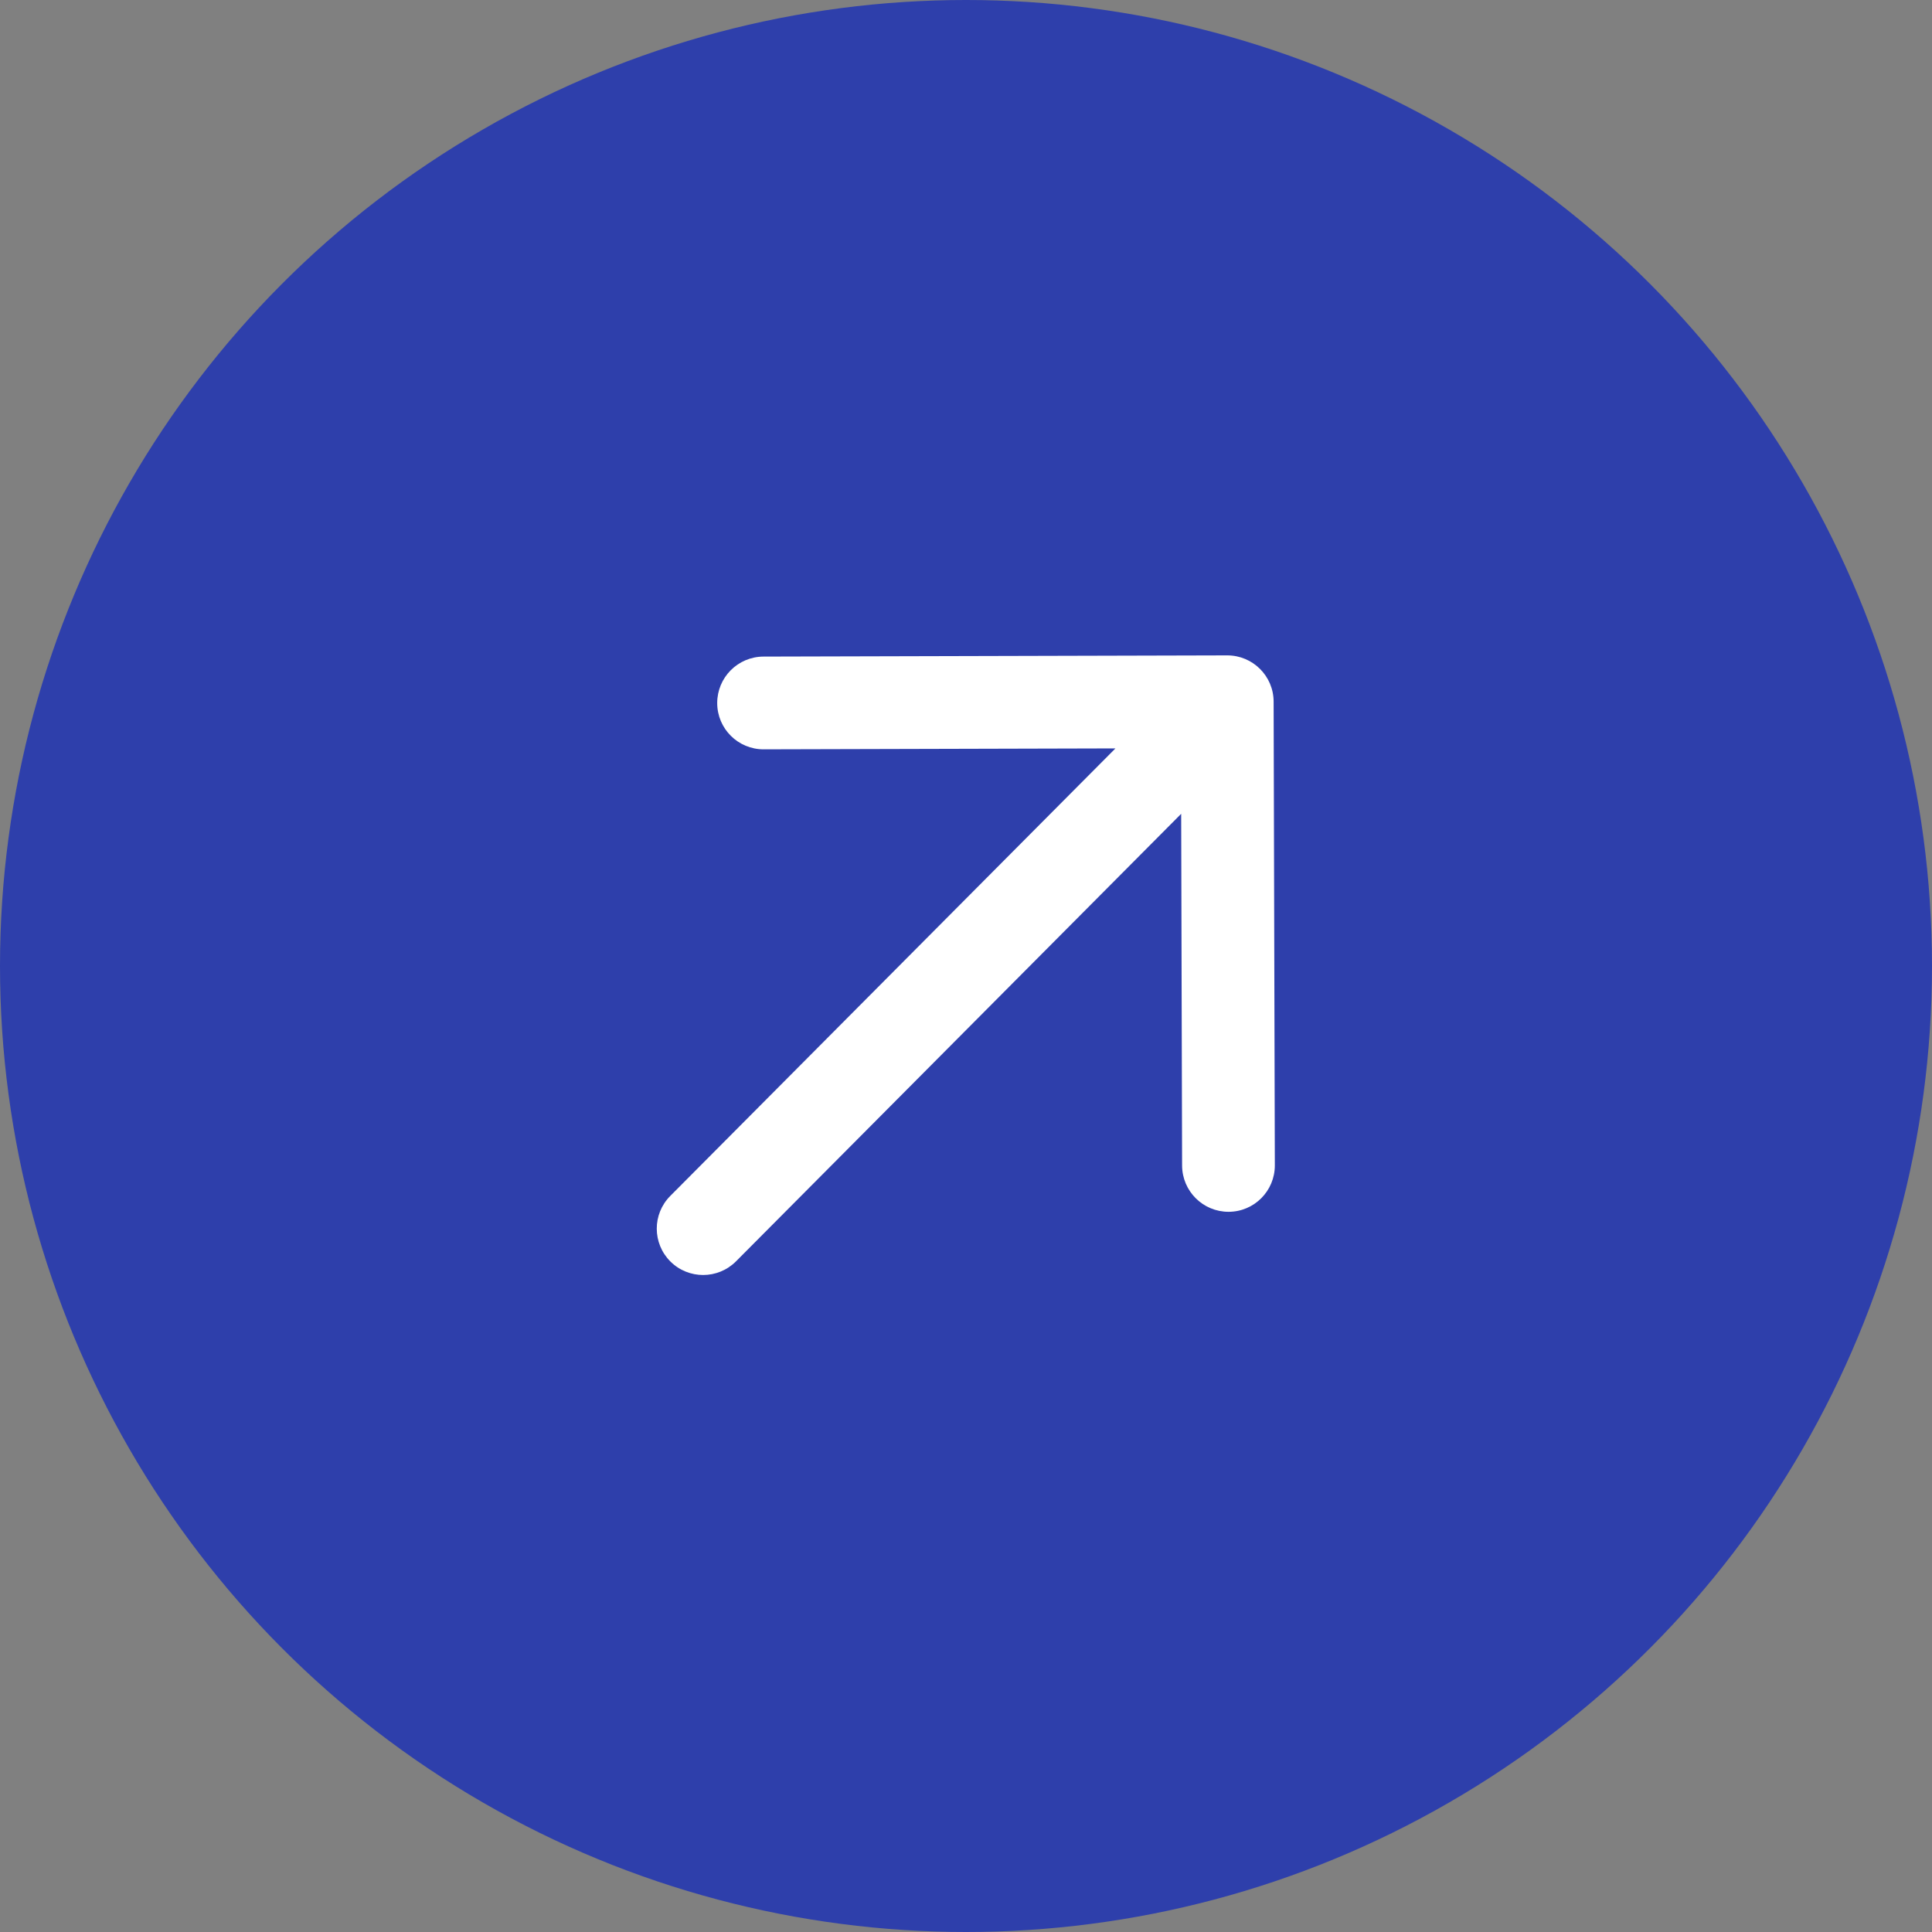
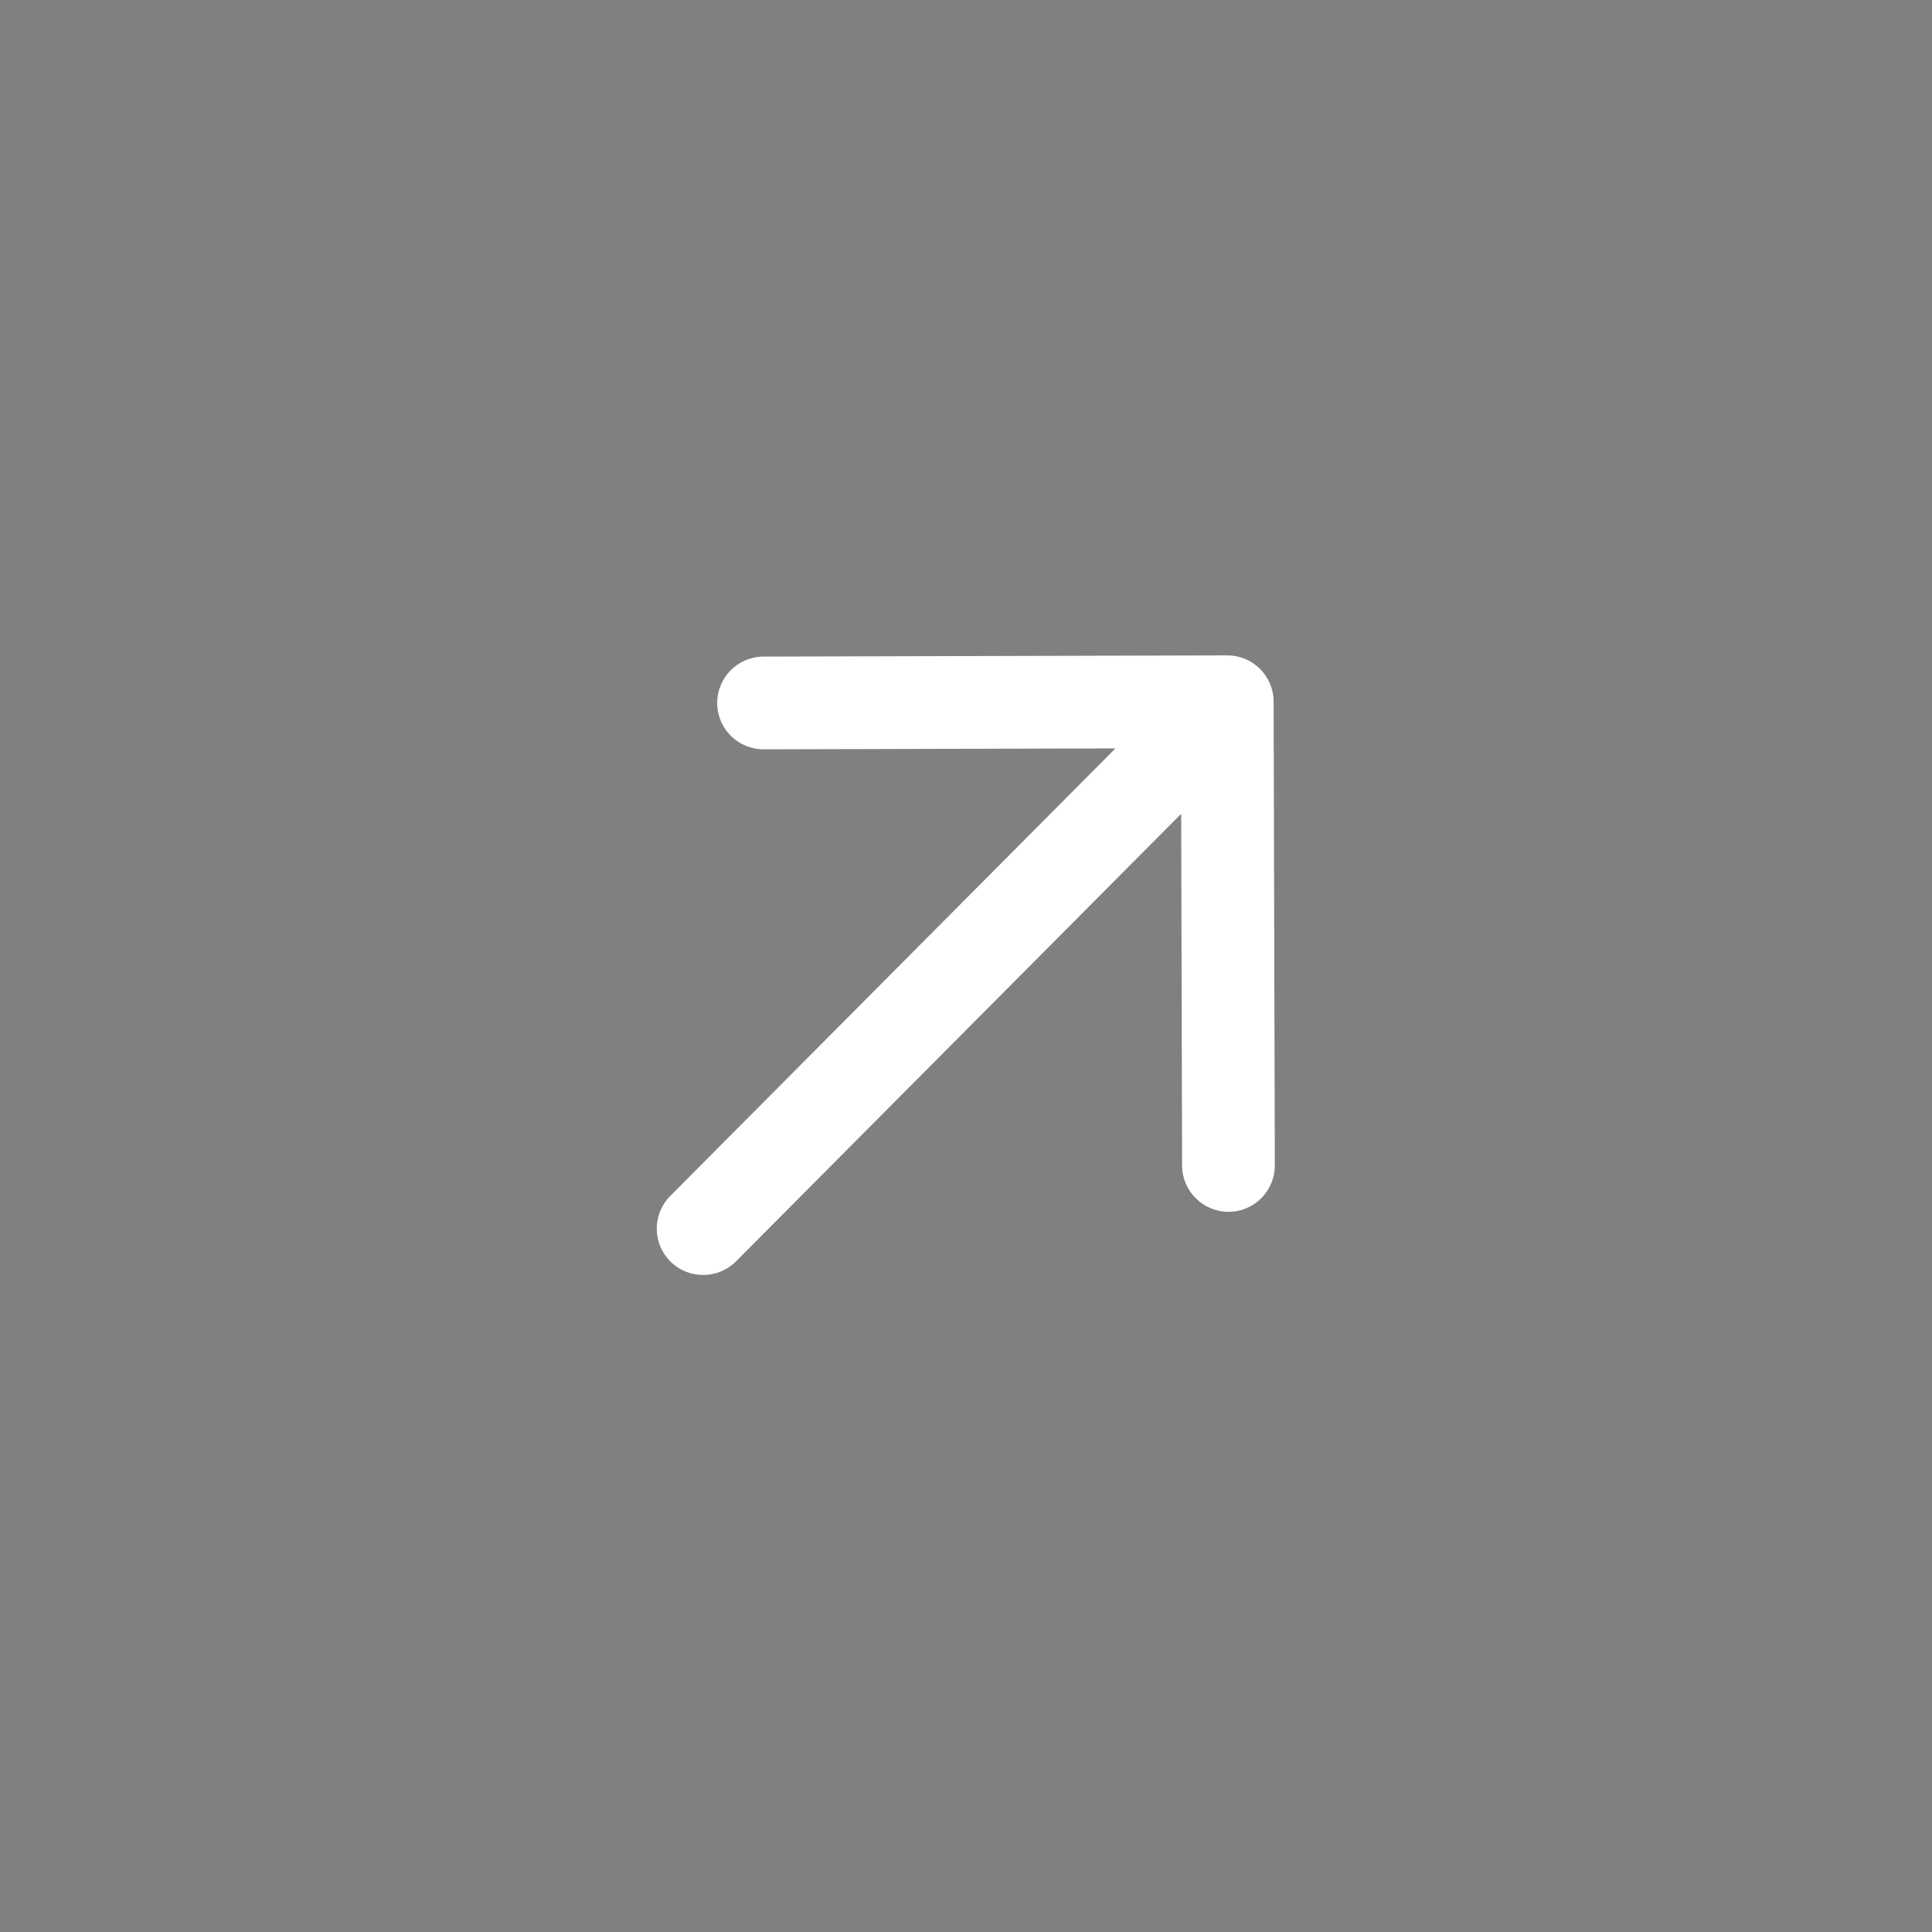
<svg xmlns="http://www.w3.org/2000/svg" width="40" height="40" viewBox="0 0 40 40" fill="none">
  <rect x="0" y="0" width="40" height="40" fill="#808080" stroke="none" />
-   <circle cx="20" cy="20" r="20" fill="#2E3FAB" />
-   <path fill-rule="evenodd" clip-rule="evenodd" d="M13.88 26.118C14.256 26.492 14.864 26.49 15.238 26.115L24.455 16.849L24.474 24.131C24.476 24.662 24.907 25.09 25.437 25.089C25.967 25.088 26.395 24.657 26.394 24.127L26.369 14.527C26.368 13.996 25.937 13.568 25.407 13.569L15.806 13.594C15.276 13.596 14.848 14.027 14.849 14.557C14.85 15.087 15.281 15.516 15.812 15.514L23.094 15.495L13.877 24.761C13.503 25.136 13.505 25.744 13.88 26.118Z" fill="white" />
+   <path fill-rule="evenodd" clip-rule="evenodd" d="M13.88 26.118C14.256 26.492 14.864 26.49 15.238 26.115L24.455 16.849L24.474 24.131C24.476 24.662 24.907 25.09 25.437 25.089C25.967 25.088 26.395 24.657 26.394 24.127L26.369 14.527C26.368 13.996 25.937 13.568 25.407 13.569L15.806 13.594C15.276 13.596 14.848 14.027 14.849 14.557C14.85 15.087 15.281 15.516 15.812 15.514L23.094 15.495L13.877 24.761C13.503 25.136 13.505 25.744 13.88 26.118" fill="white" />
</svg>